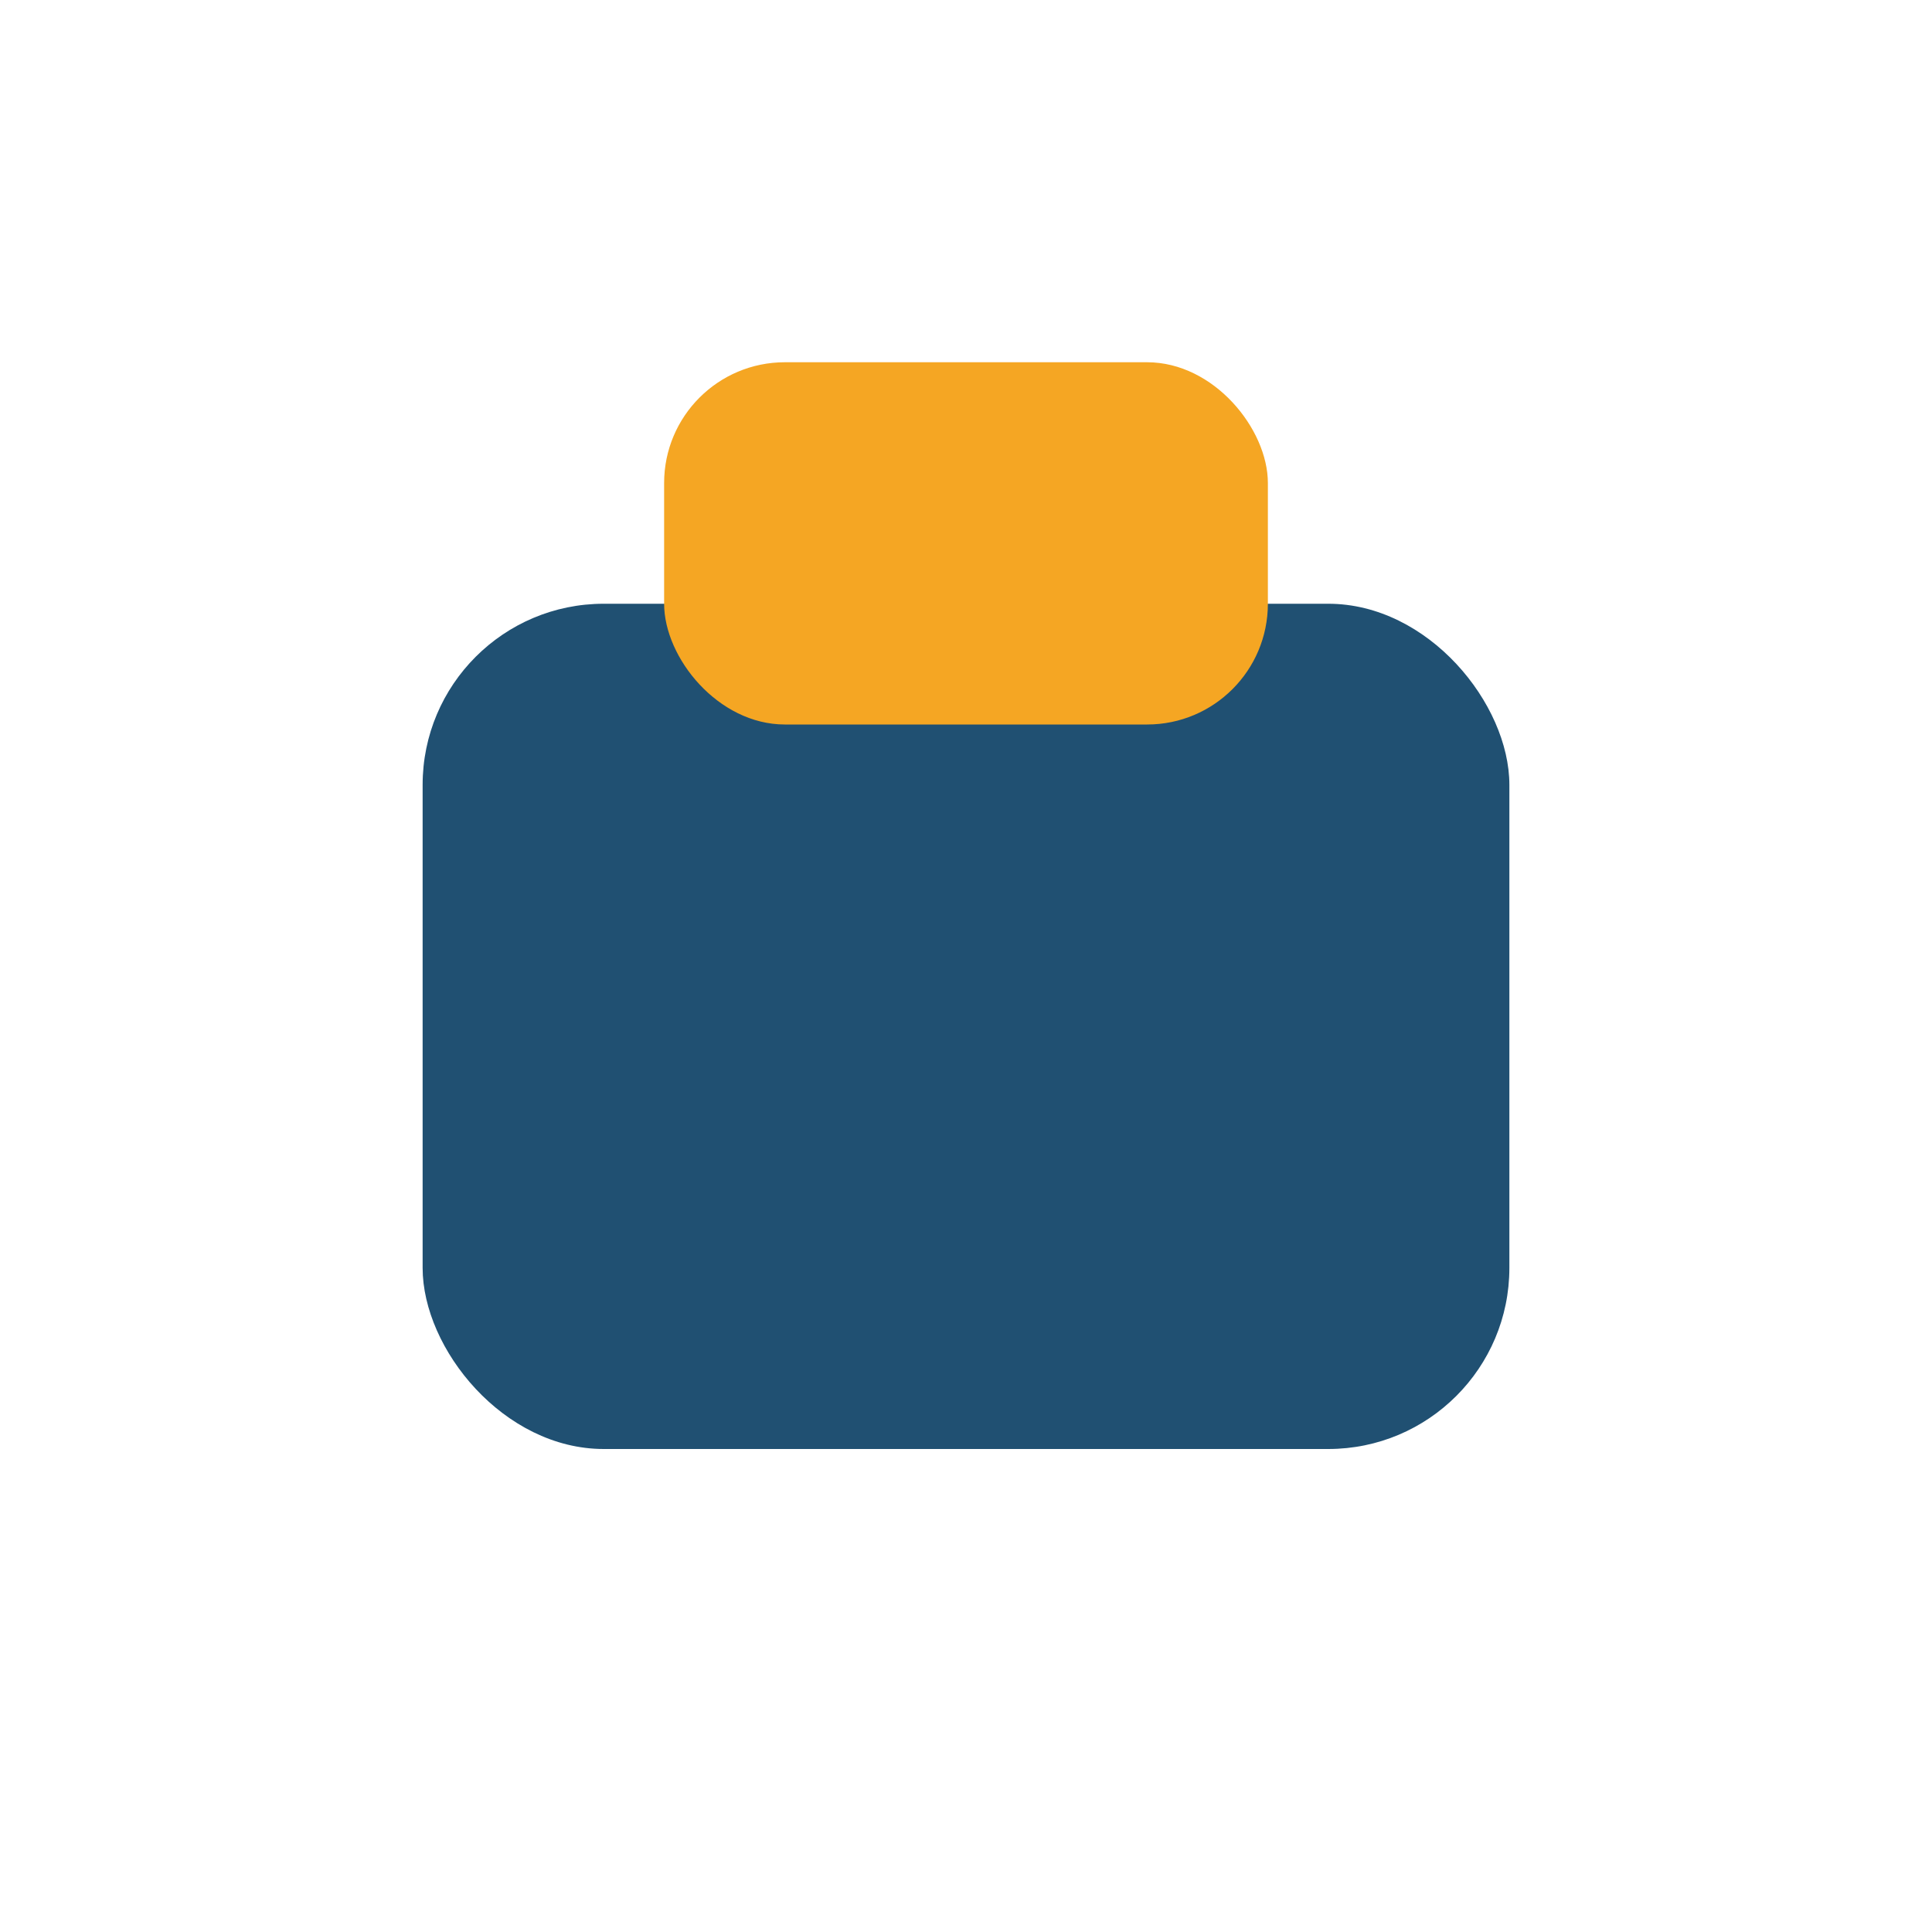
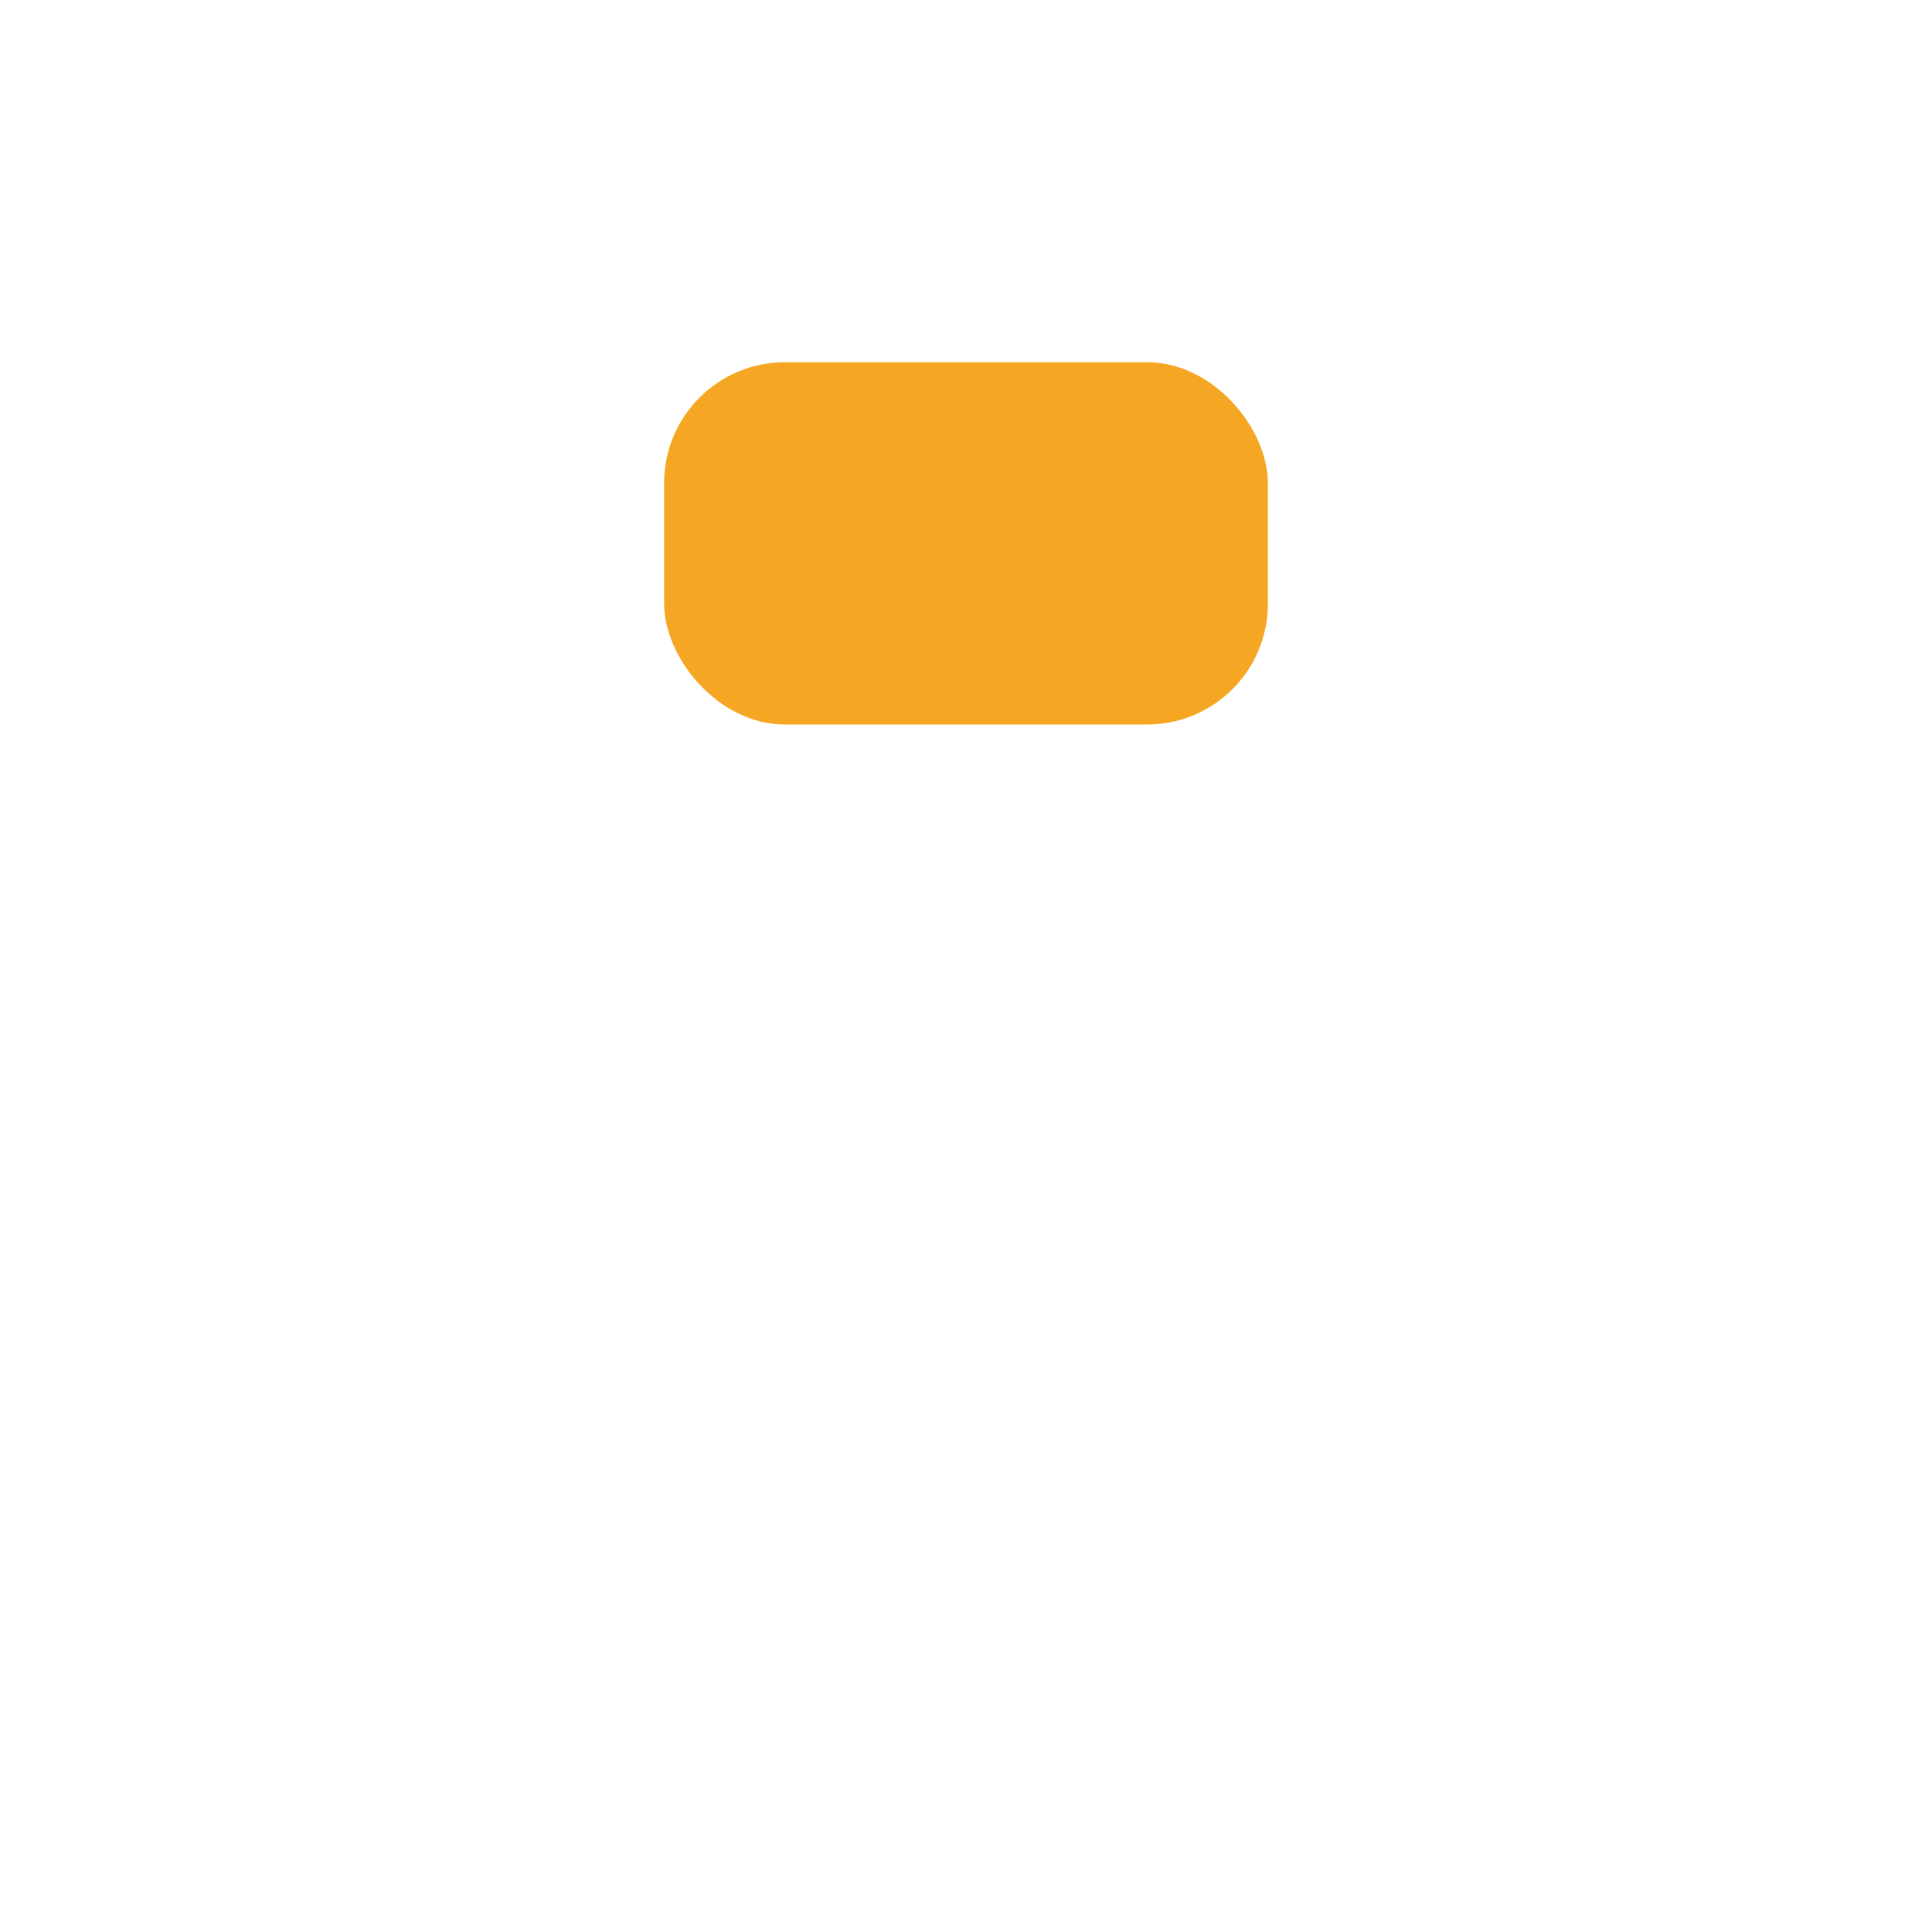
<svg xmlns="http://www.w3.org/2000/svg" width="32" height="32" viewBox="0 0 32 32">
-   <rect x="7" y="10" width="18" height="14" rx="3" fill="#205072" />
  <rect x="11" y="6" width="10" height="6" rx="2" fill="#F5A623" />
</svg>